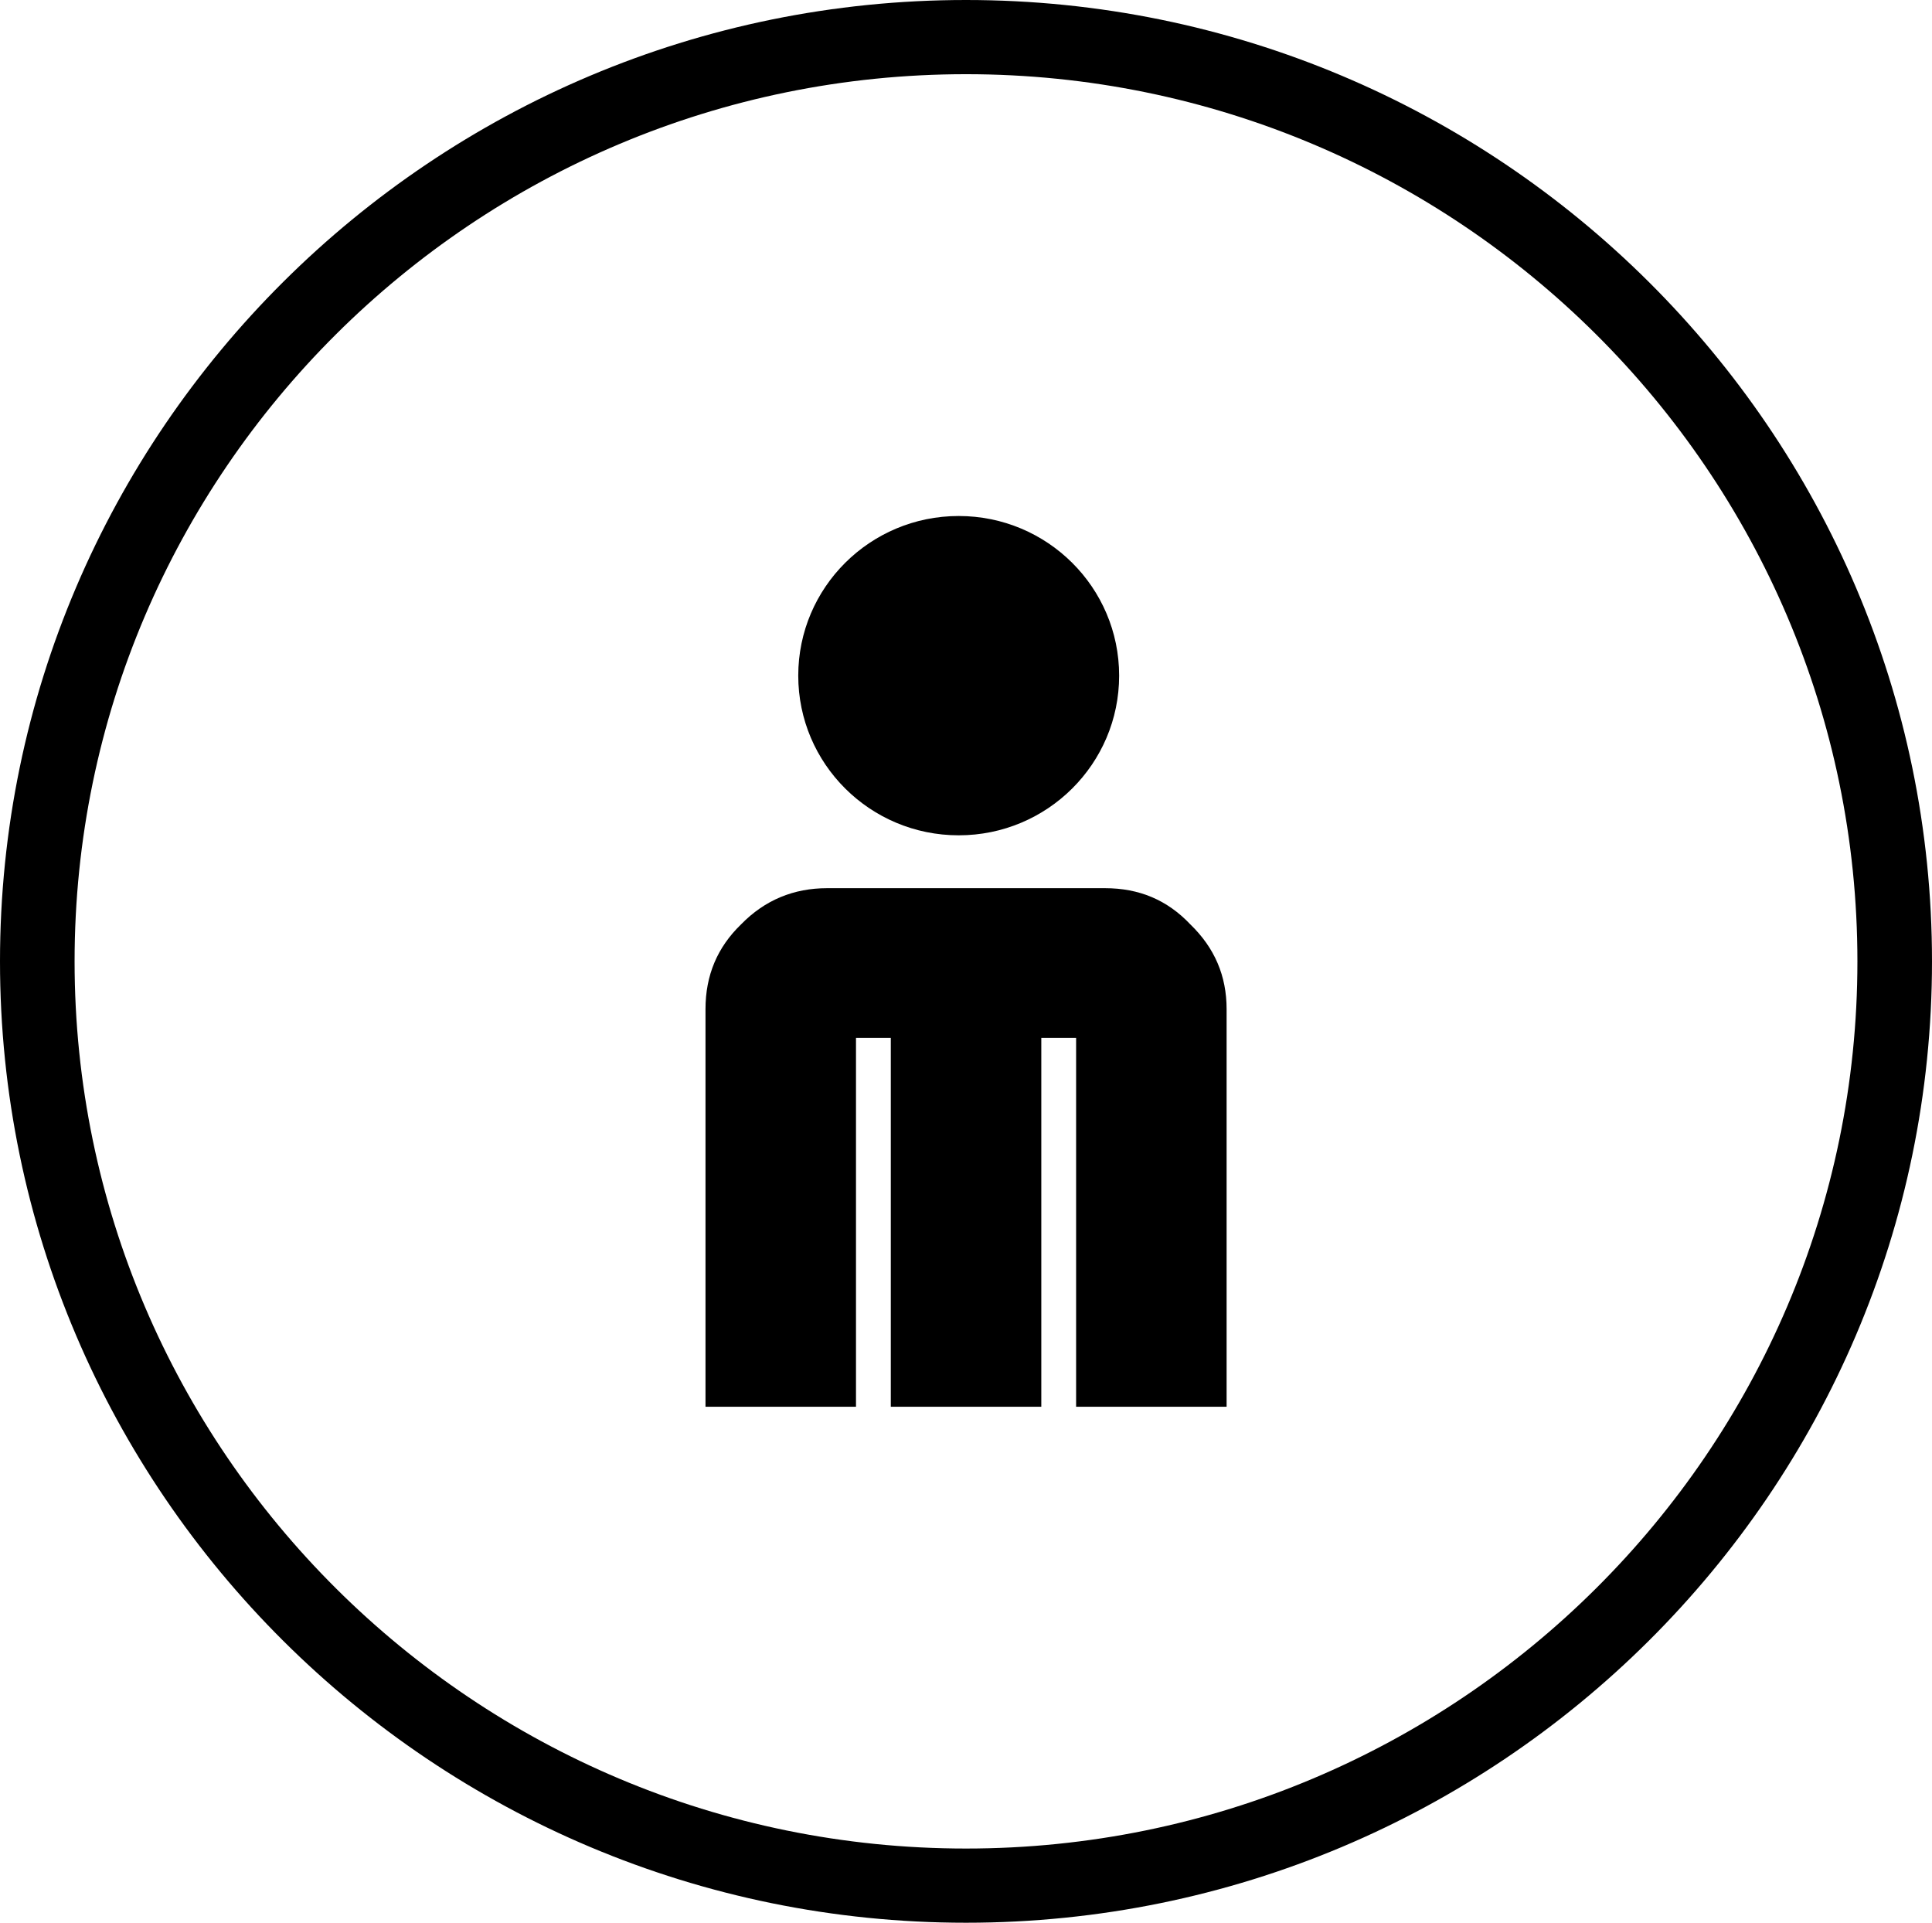
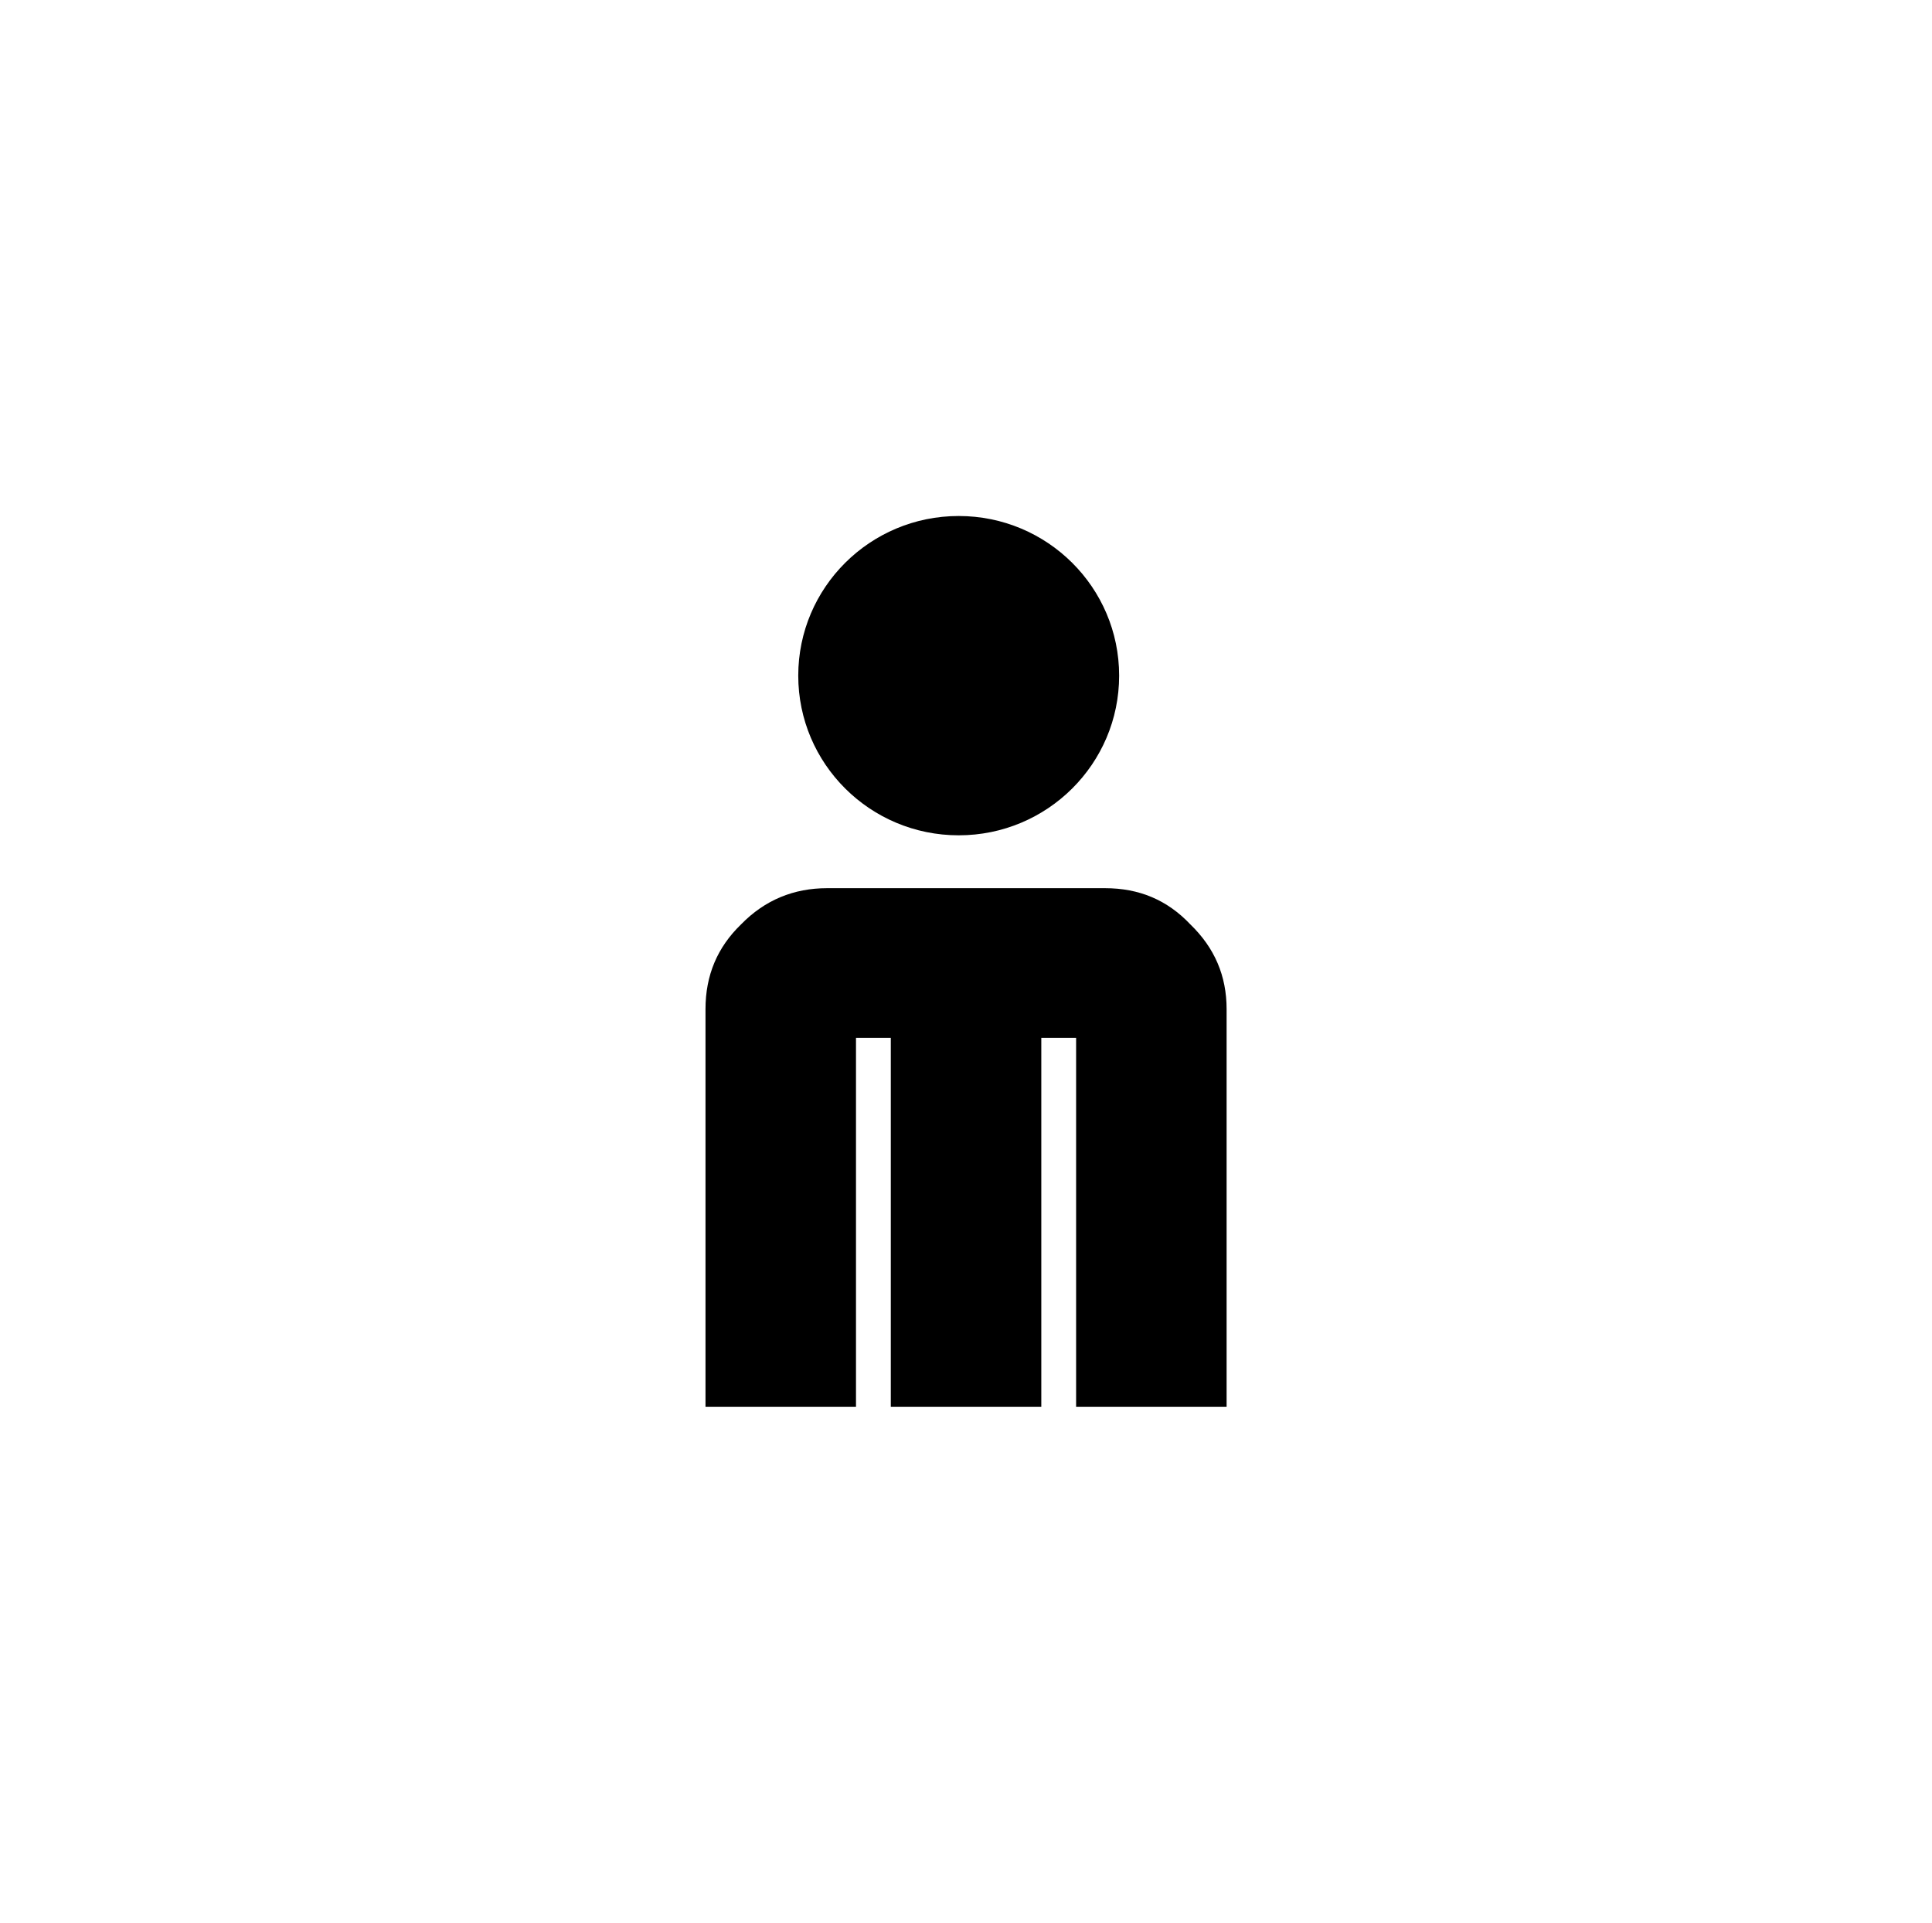
<svg xmlns="http://www.w3.org/2000/svg" id="Capa_2" data-name="Capa 2" viewBox="0 0 190.38 189.44">
  <g id="Capa_1-2" data-name="Capa 1-2">
    <g>
      <g>
        <path d="M69.52,138.6v-39.17c0-3.34,1.17-6.1,3.51-8.36,2.34-2.4,5.19-3.56,8.47-3.56h27.39c3.36,0,6.13,1.16,8.4,3.56,2.41,2.33,3.58,5.09,3.58,8.36v39.17h-14.83v-36.34h-3.43v36.34h-14.83v-36.34h-3.43v36.34h-14.83Z" />
        <ellipse cx="94.47" cy="66.57" rx="15.81" ry="15.73" />
      </g>
-       <path d="M95.19,189.44C42.7,189.44,0,146.95,0,94.72S42.7,0,95.19,0s95.19,42.49,95.19,94.72-42.7,94.72-95.19,94.72ZM95.19,7.31C46.76,7.31,7.35,46.52,7.35,94.72s39.41,87.41,87.84,87.41,87.84-39.21,87.84-87.41S143.63,7.31,95.19,7.31Z" />
    </g>
  </g>
</svg>